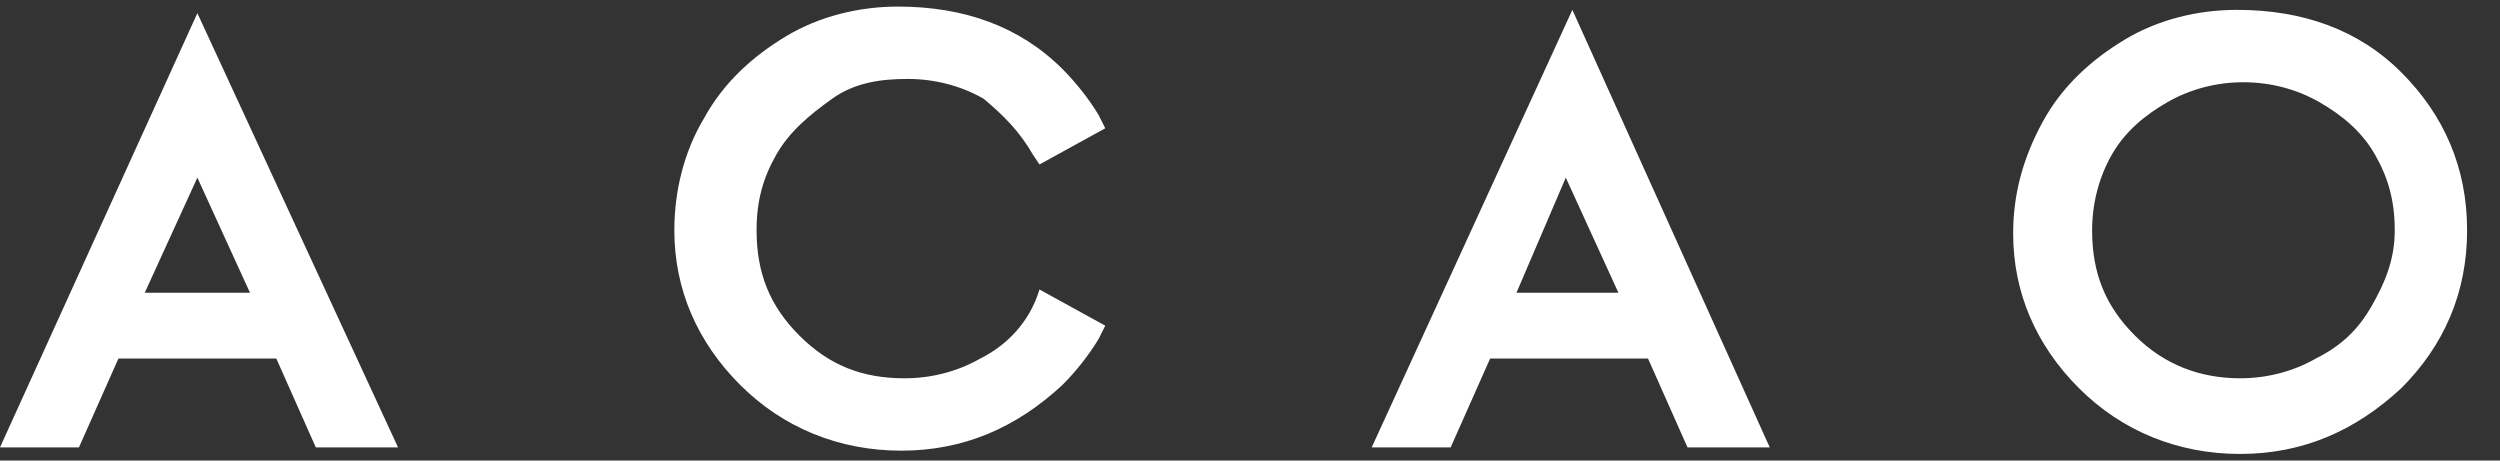
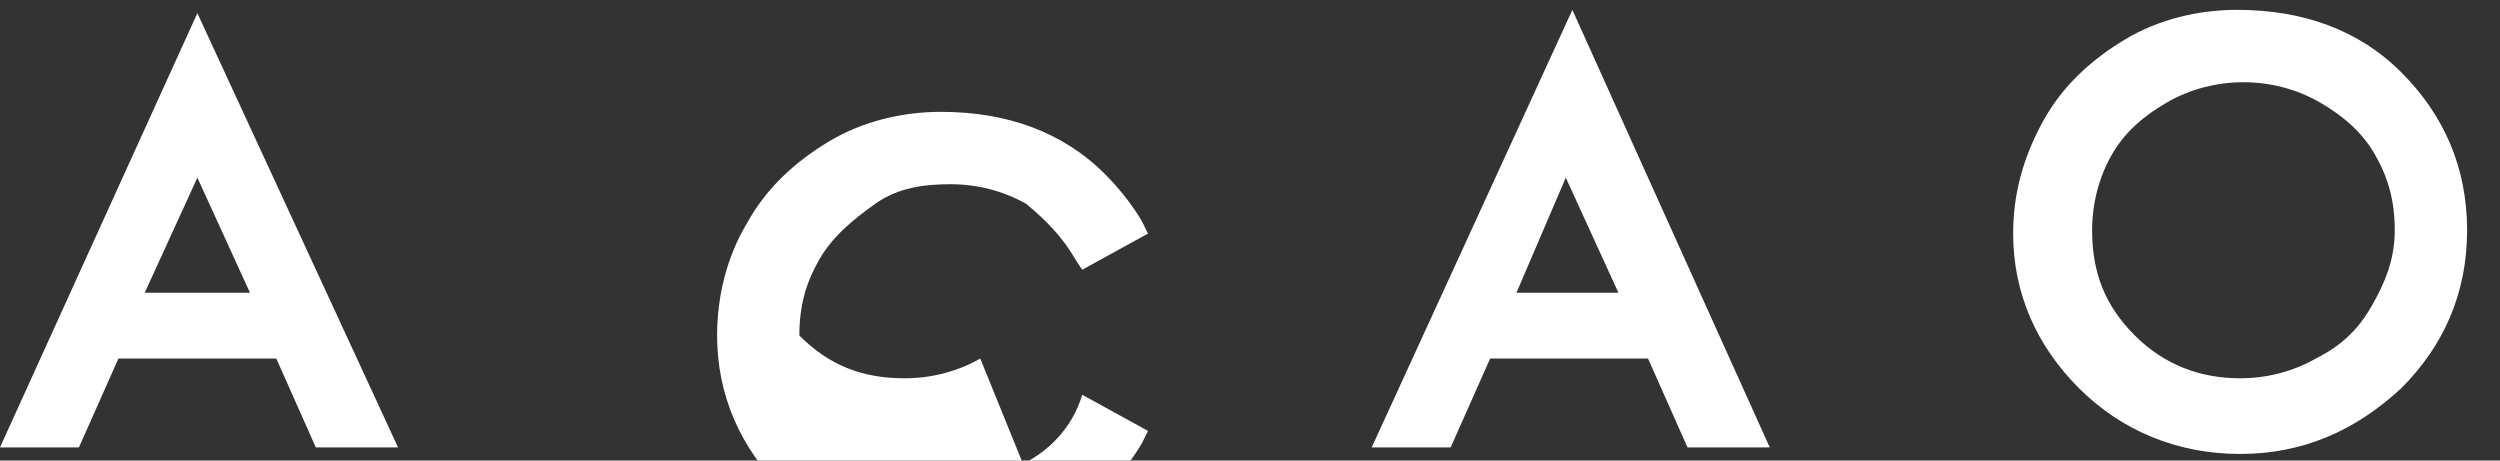
<svg xmlns="http://www.w3.org/2000/svg" viewBox="0 0 76 14">
  <rect x="0" y="0" width="76" height="14" fill="#333333" stroke="none" />
-   <path d="M4.4 8.9L6 5.4l1.6 3.5H4.4zM0 13.6h2.4l1.2-2.7h4.8l1.2 2.7h2.5L6 .4 0 13.6zm46.1-4.7l1.5-3.5 1.6 3.5h-3.1zm-4.4 4.7h2.4l1.2-2.7h4.8l1.2 2.7h2.5L47.8.3l-6.1 13.3zm30.4-4.3c-.4.7-.9 1.2-1.7 1.6-.7.4-1.5.6-2.3.6-1.2 0-2.3-.4-3.2-1.3-.9-.9-1.3-1.9-1.3-3.2 0-.8.2-1.6.6-2.3.4-.7 1-1.2 1.7-1.6.7-.4 1.5-.6 2.3-.6.8 0 1.6.2 2.3.6.7.4 1.3.9 1.7 1.6.4.7.6 1.4.6 2.3s-.3 1.6-.7 2.3m.9-7.1C71.7.9 70 .3 68 .3c-1.2 0-2.4.3-3.4.9-1 .6-1.9 1.4-2.5 2.5s-.9 2.2-.9 3.4c0 1.8.7 3.4 2 4.7 1.3 1.3 3 2 4.9 2 1.9 0 3.5-.7 4.9-2 1.3-1.3 2-2.9 2-4.8s-.7-3.5-2-4.8m-43.2 8.7c-.7.4-1.5.6-2.3.6-1.3 0-2.3-.4-3.2-1.3C23.4 9.3 23 8.3 23 7c0-.9.2-1.6.6-2.3.4-.7 1-1.2 1.7-1.7s1.5-.6 2.3-.6c.8 0 1.6.2 2.3.6.6.5 1.1 1 1.5 1.7l.2.3 2-1.1-.2-.4c-.3-.5-.7-1-1.1-1.4-1.3-1.3-3-1.9-5-1.9-1.2 0-2.4.3-3.4.9-1 .6-1.9 1.4-2.5 2.5-.6 1-.9 2.2-.9 3.4 0 1.8.7 3.4 2 4.7 1.3 1.3 3 2 4.9 2s3.5-.7 4.9-2c.4-.4.8-.9 1.1-1.4l.2-.4-2-1.1c-.3 1-1 1.7-1.8 2.1z" fill="#fff" />
+   <path d="M4.4 8.9L6 5.4l1.6 3.5H4.4zM0 13.6h2.4l1.2-2.7h4.8l1.2 2.7h2.5L6 .4 0 13.6zm46.1-4.7l1.5-3.5 1.6 3.5h-3.1zm-4.4 4.7h2.4l1.2-2.7h4.8l1.2 2.7h2.5L47.8.3l-6.1 13.3zm30.4-4.3c-.4.7-.9 1.2-1.7 1.6-.7.4-1.5.6-2.3.6-1.2 0-2.3-.4-3.2-1.3-.9-.9-1.3-1.9-1.3-3.2 0-.8.2-1.6.6-2.3.4-.7 1-1.2 1.7-1.6.7-.4 1.5-.6 2.3-.6.8 0 1.6.2 2.3.6.7.4 1.3.9 1.7 1.6.4.7.6 1.4.6 2.3s-.3 1.6-.7 2.3m.9-7.1C71.7.9 70 .3 68 .3c-1.2 0-2.4.3-3.4.9-1 .6-1.9 1.4-2.5 2.5s-.9 2.2-.9 3.4c0 1.8.7 3.4 2 4.7 1.3 1.3 3 2 4.9 2 1.9 0 3.5-.7 4.9-2 1.3-1.3 2-2.9 2-4.8s-.7-3.5-2-4.8m-43.2 8.7c-.7.4-1.5.6-2.3.6-1.3 0-2.3-.4-3.2-1.3c0-.9.2-1.6.6-2.3.4-.7 1-1.2 1.7-1.7s1.5-.6 2.3-.6c.8 0 1.6.2 2.3.6.6.5 1.1 1 1.5 1.7l.2.3 2-1.1-.2-.4c-.3-.5-.7-1-1.1-1.4-1.3-1.3-3-1.9-5-1.9-1.2 0-2.4.3-3.4.9-1 .6-1.9 1.4-2.5 2.5-.6 1-.9 2.2-.9 3.4 0 1.8.7 3.4 2 4.7 1.3 1.3 3 2 4.9 2s3.5-.7 4.9-2c.4-.4.8-.9 1.1-1.4l.2-.4-2-1.1c-.3 1-1 1.7-1.8 2.1z" fill="#fff" />
</svg>